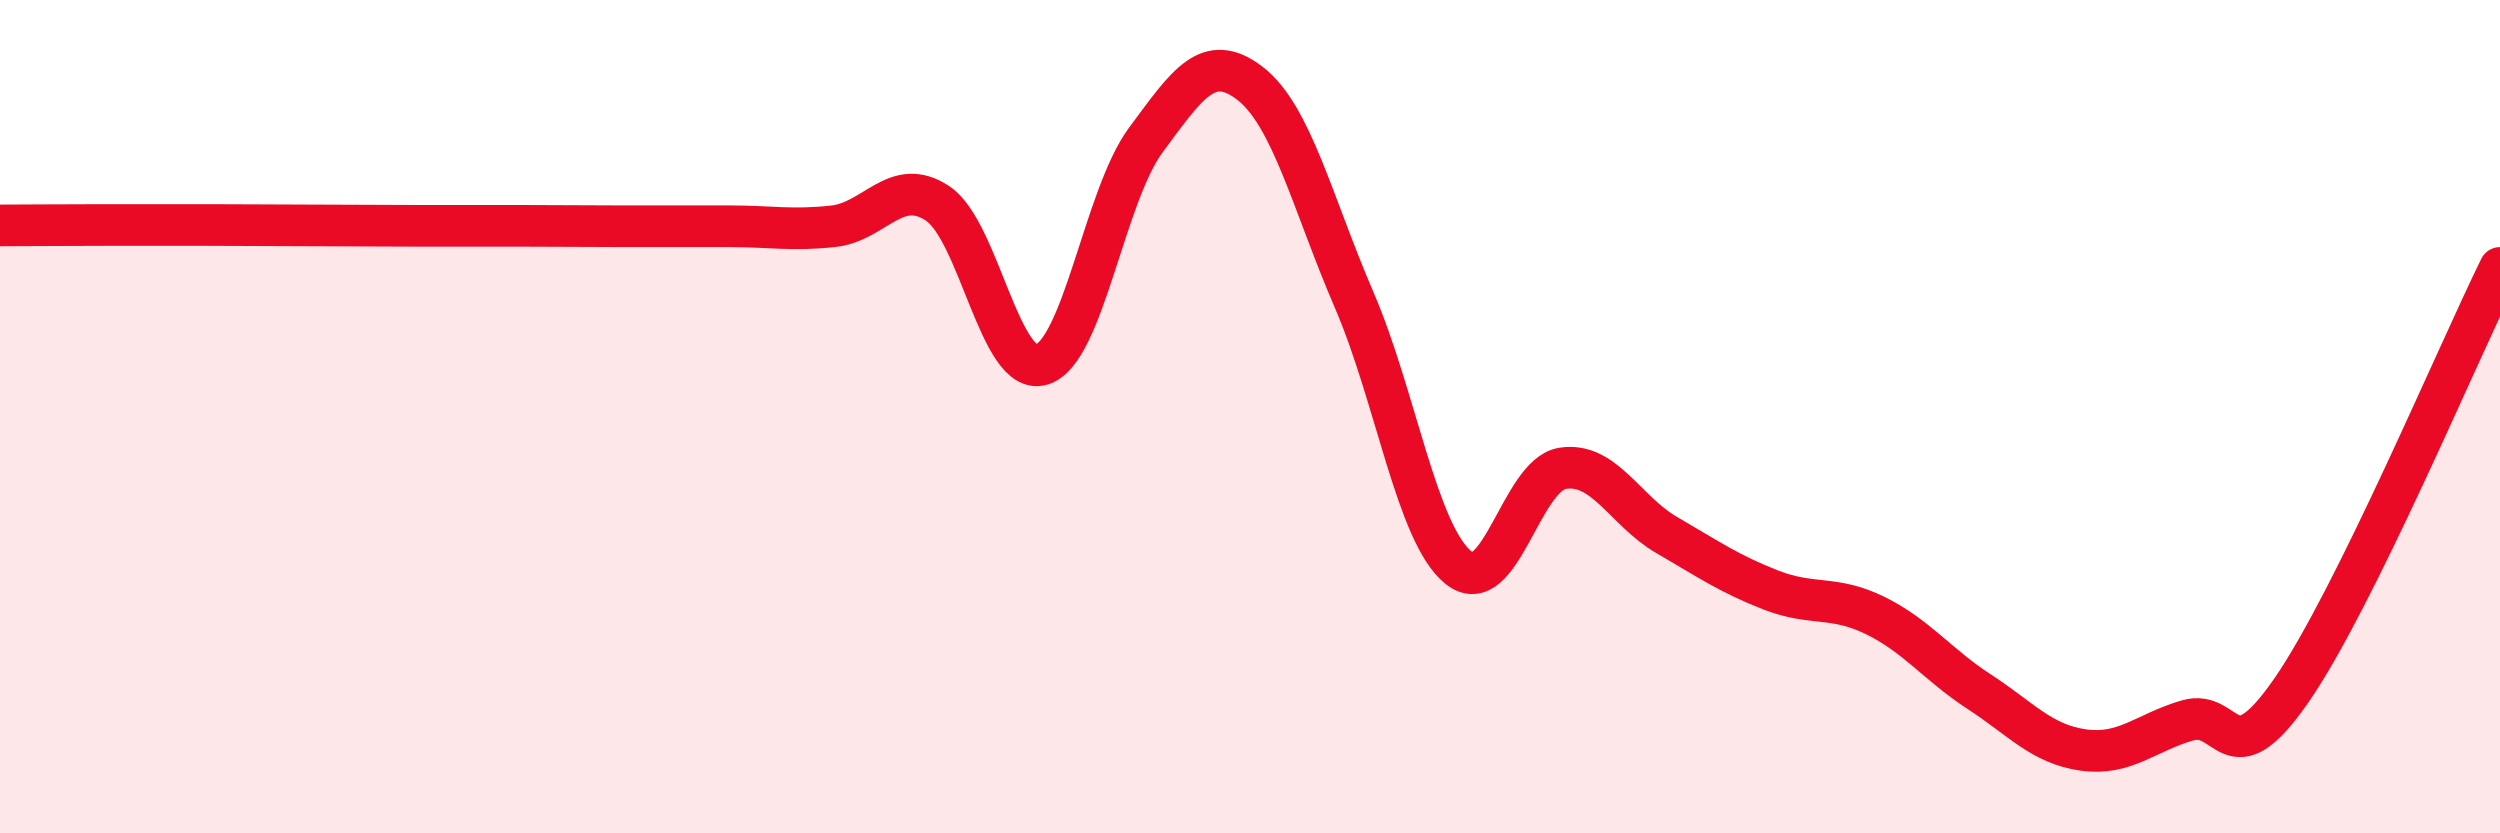
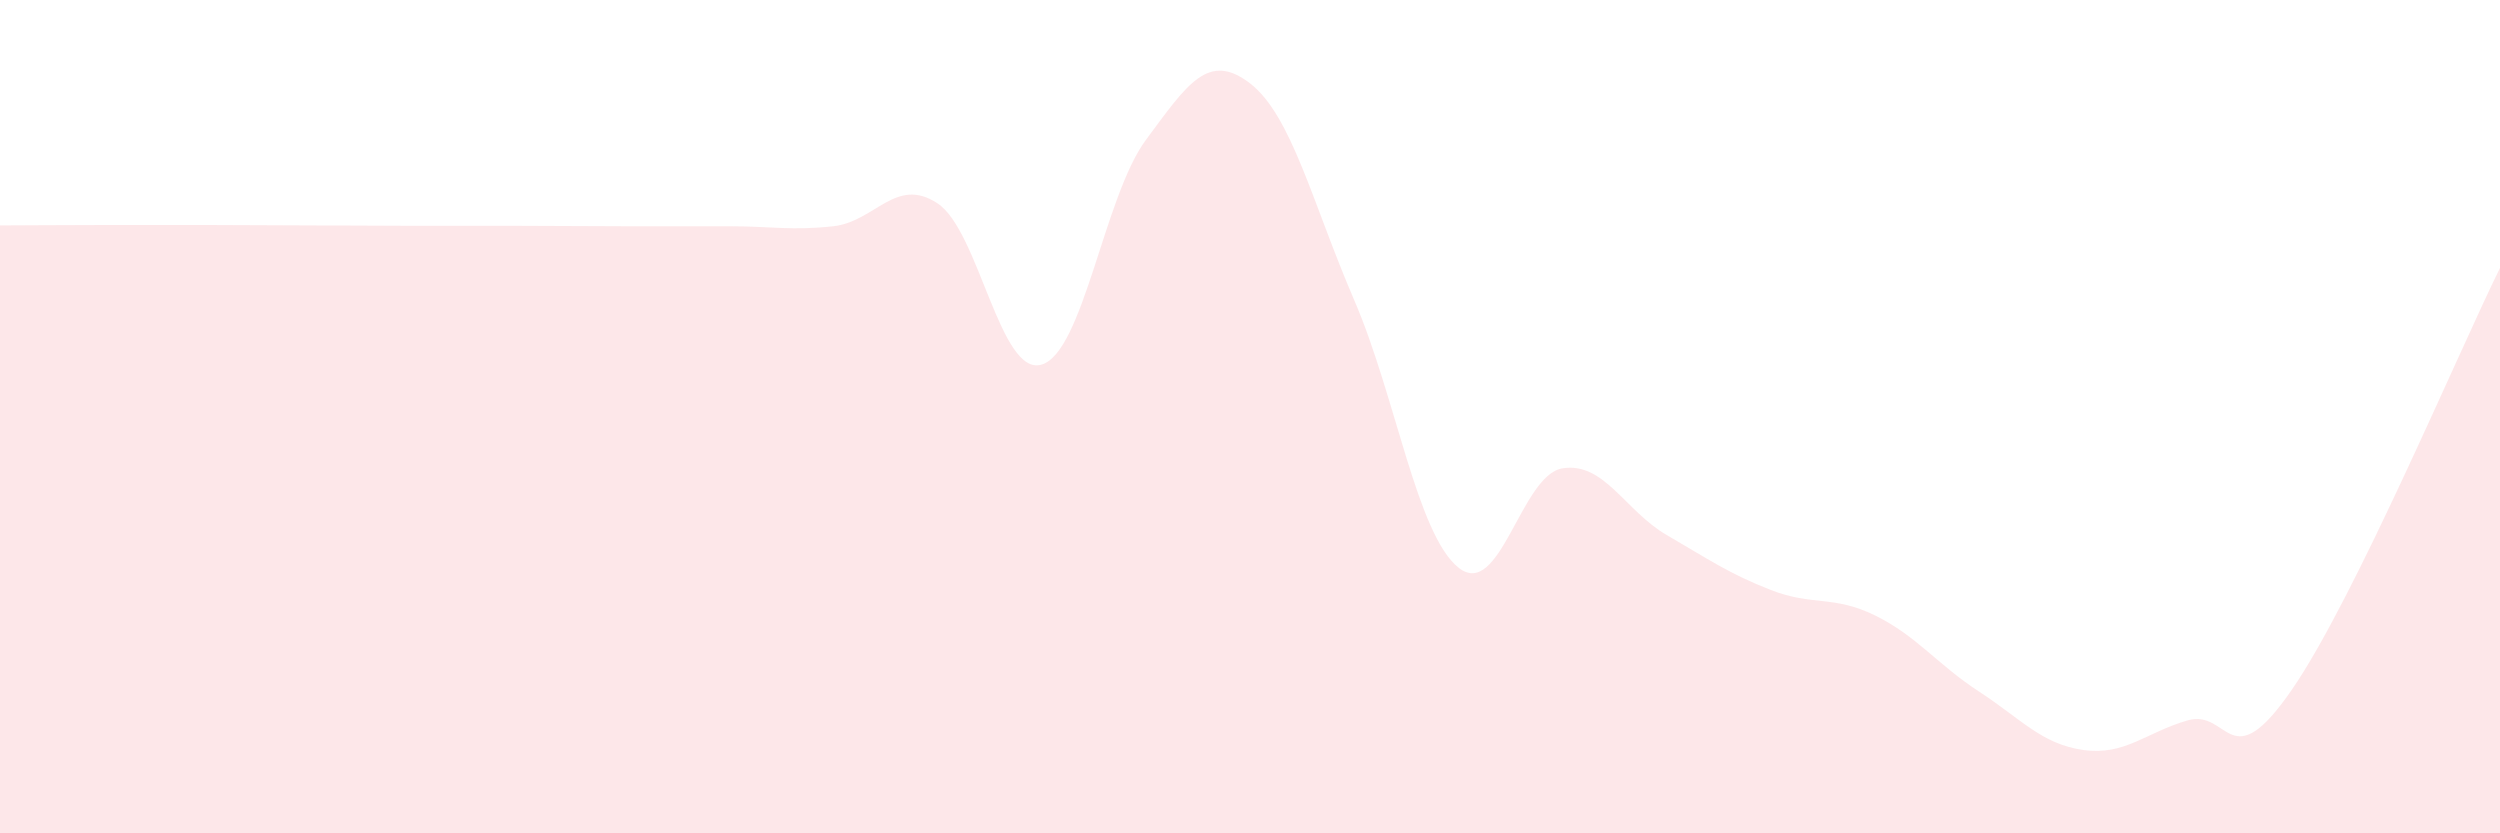
<svg xmlns="http://www.w3.org/2000/svg" width="60" height="20" viewBox="0 0 60 20">
  <path d="M 0,5.41 C 0.5,5.41 1.5,5.4 2.5,5.4 C 3.5,5.4 4,5.4 5,5.4 C 6,5.4 6.5,5.41 7.5,5.41 C 8.5,5.41 9,5.42 10,5.42 C 11,5.42 11.5,5.42 12.5,5.42 C 13.5,5.42 14,5.43 15,5.43 C 16,5.43 16.5,5.43 17.5,5.43 C 18.5,5.43 19,5.54 20,5.43 C 21,5.32 21.5,4.22 22.5,4.88 C 23.5,5.54 24,9.05 25,8.75 C 26,8.45 26.5,4.71 27.5,3.36 C 28.5,2.01 29,1.23 30,2 C 31,2.77 31.5,4.88 32.5,7.2 C 33.5,9.52 34,12.81 35,13.62 C 36,14.43 36.5,11.4 37.5,11.24 C 38.5,11.08 39,12.26 40,12.84 C 41,13.42 41.5,13.77 42.5,14.16 C 43.5,14.55 44,14.28 45,14.77 C 46,15.26 46.5,15.95 47.5,16.6 C 48.5,17.25 49,17.86 50,18 C 51,18.14 51.5,17.58 52.5,17.29 C 53.5,17 53.5,18.73 55,16.56 C 56.5,14.39 59,8.46 60,6.43L60 20L0 20Z" fill="#EB0A25" opacity="0.1" stroke-linecap="round" stroke-linejoin="round" />
-   <path d="M 0,5.41 C 0.5,5.41 1.5,5.4 2.5,5.4 C 3.5,5.4 4,5.4 5,5.4 C 6,5.4 6.5,5.41 7.5,5.41 C 8.5,5.41 9,5.42 10,5.42 C 11,5.42 11.5,5.42 12.5,5.42 C 13.5,5.42 14,5.43 15,5.43 C 16,5.43 16.5,5.43 17.5,5.43 C 18.5,5.43 19,5.54 20,5.43 C 21,5.32 21.5,4.22 22.5,4.88 C 23.5,5.54 24,9.05 25,8.75 C 26,8.45 26.5,4.71 27.5,3.36 C 28.5,2.01 29,1.23 30,2 C 31,2.77 31.5,4.88 32.5,7.2 C 33.5,9.52 34,12.81 35,13.62 C 36,14.43 36.5,11.4 37.5,11.24 C 38.5,11.08 39,12.26 40,12.84 C 41,13.42 41.5,13.77 42.5,14.16 C 43.5,14.55 44,14.28 45,14.77 C 46,15.26 46.5,15.95 47.5,16.6 C 48.5,17.25 49,17.86 50,18 C 51,18.14 51.5,17.58 52.5,17.29 C 53.5,17 53.5,18.73 55,16.56 C 56.5,14.39 59,8.46 60,6.43" stroke="#EB0A25" stroke-width="1" fill="none" stroke-linecap="round" stroke-linejoin="round" />
</svg>